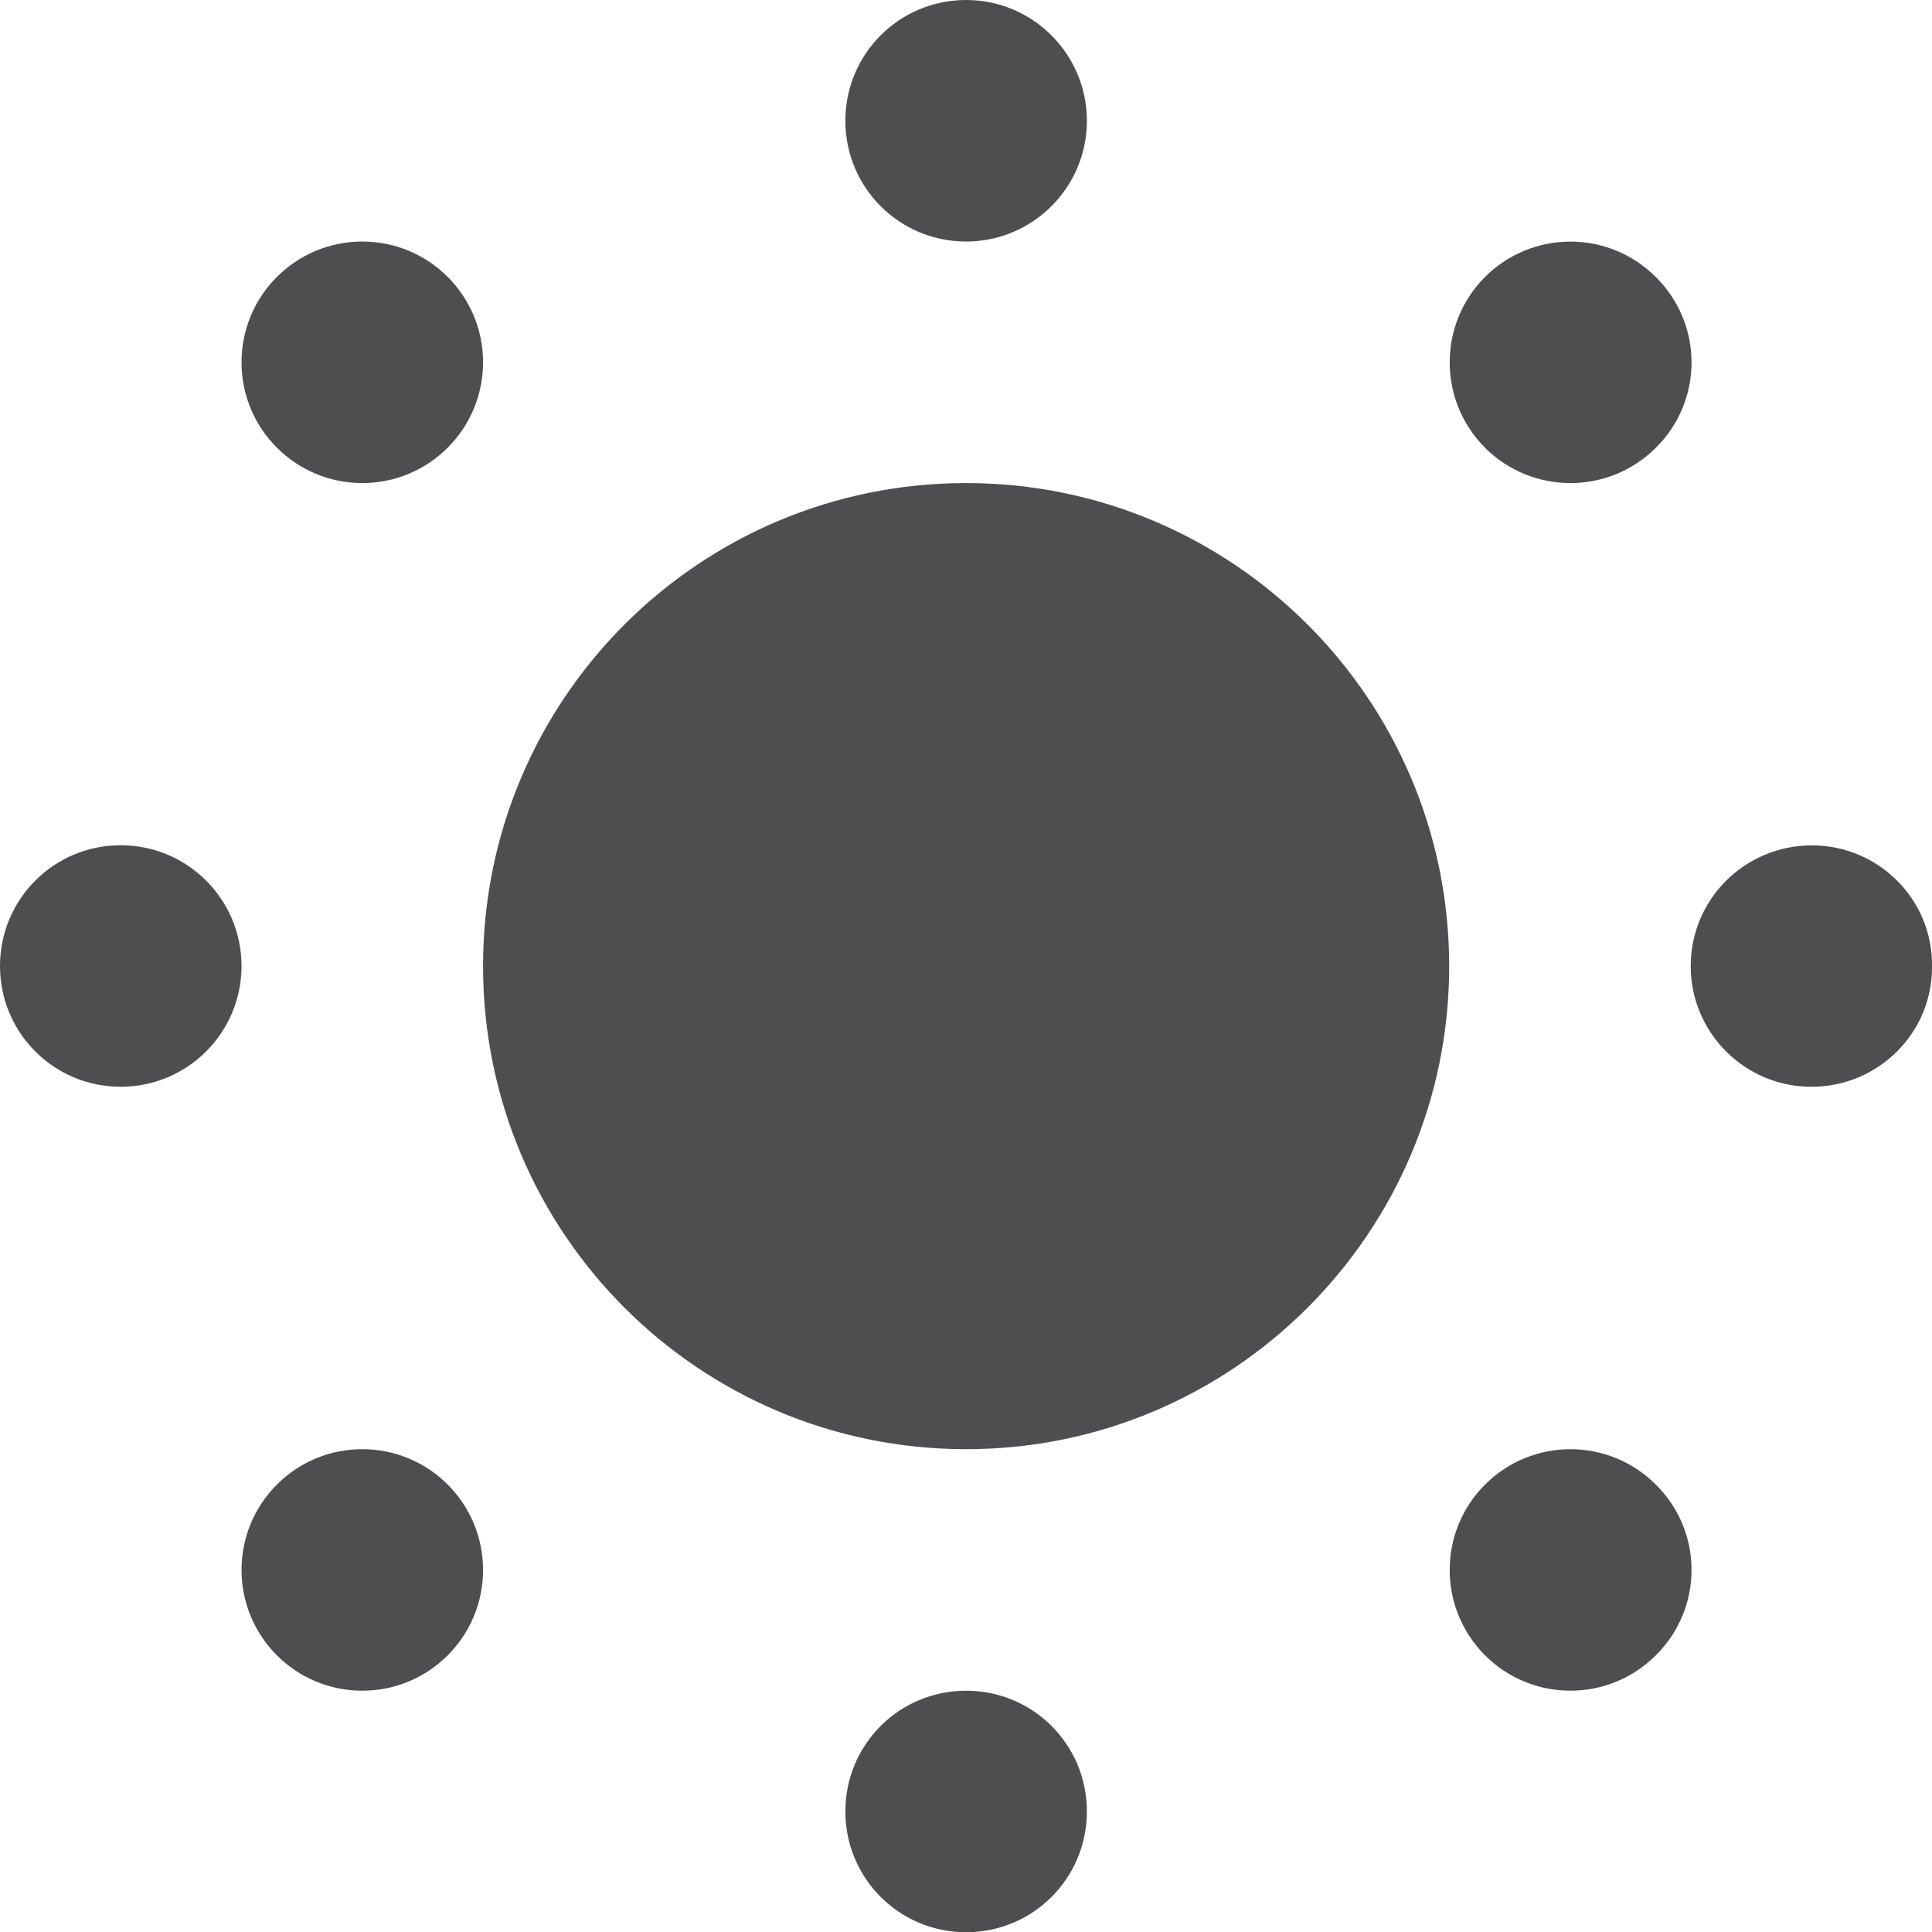
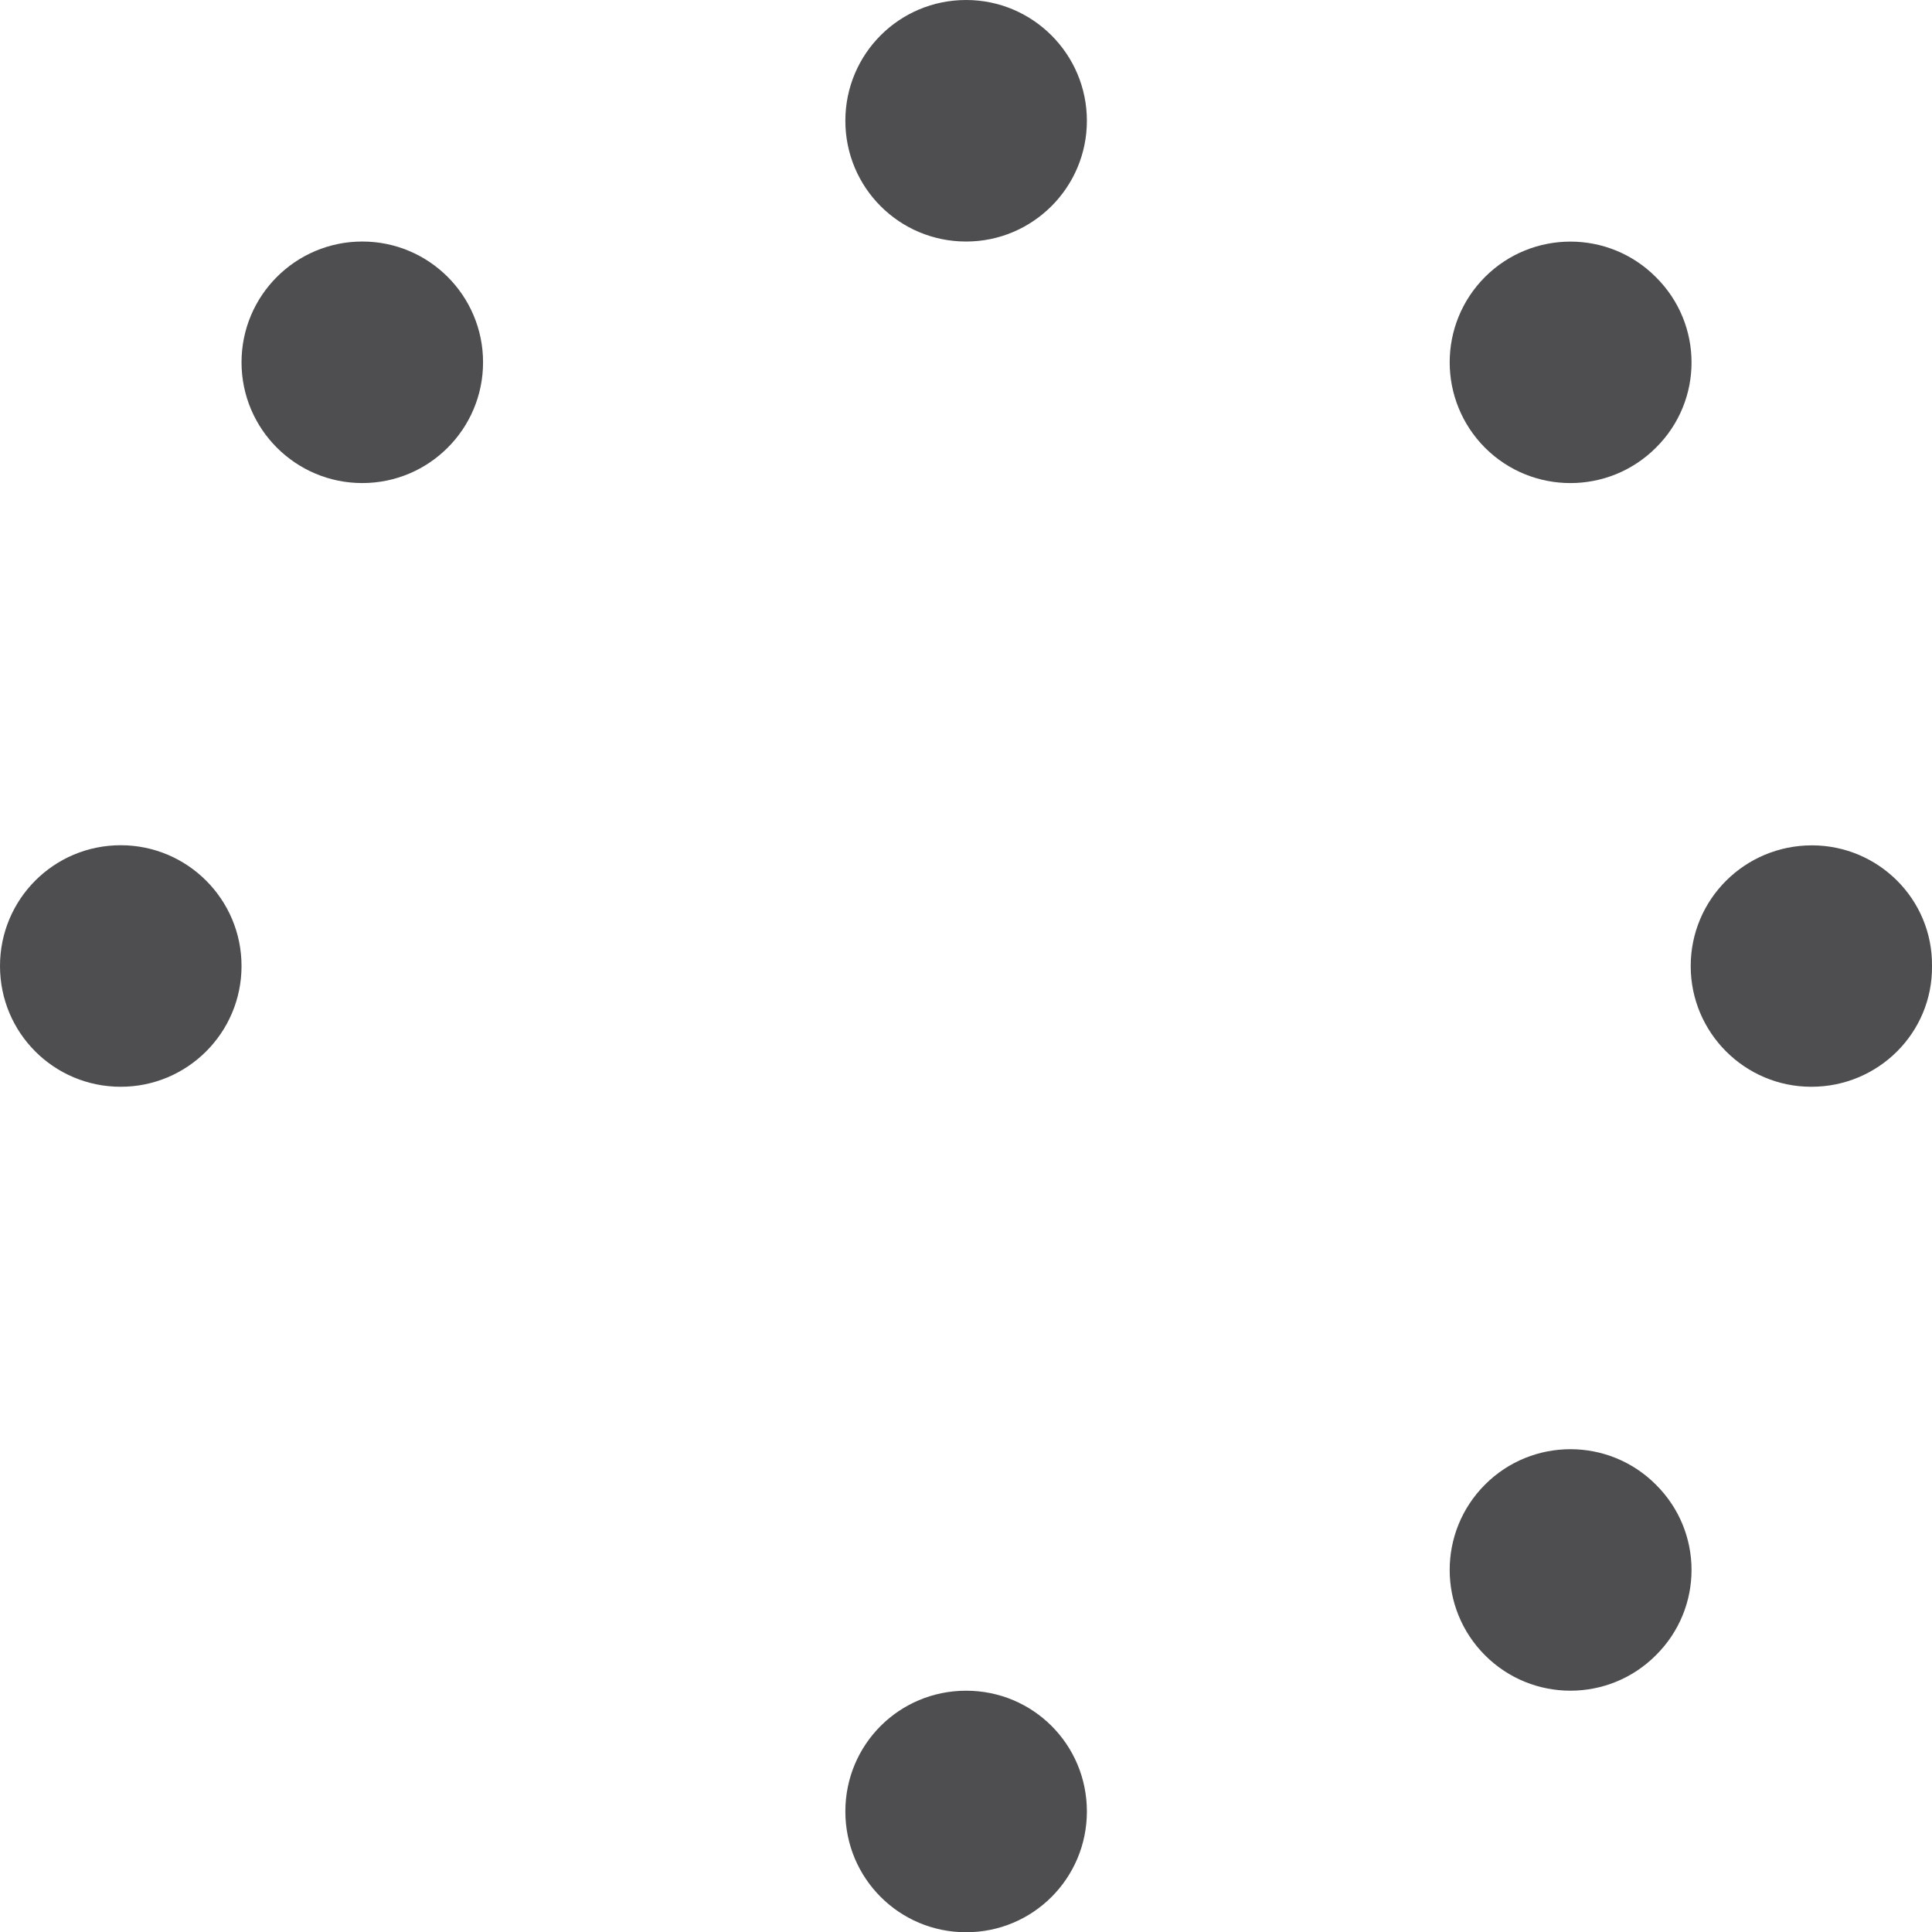
<svg xmlns="http://www.w3.org/2000/svg" height="32px" style="enable-background:new 0 0 31.996 32;" version="1.1" viewBox="0 0 31.996 32" width="31.996px" xml:space="preserve">
  <g id="Layer_1" />
  <g id="sun_x5F_fill">
    <g>
-       <path d="M16,8c-4.422,0-8,3.582-8,8s3.578,8,8,8c4.414,0,8-3.582,8-8S20.414,8,16,8L16,8z" style="fill:#4E4E50;" />
      <path d="M18,2c0,1.105-0.898,2-2,2c-1.109,0-2-0.895-2-2s0.891-2,2-2C17.102,0,18,0.895,18,2z" style="fill:#4E4E50;" />
      <circle cx="6" cy="6" r="2" style="fill:#4E4E50;" />
      <path d="M2,13.998c1.102,0,2,0.895,2,2c0,1.107-0.898,2-2,2c-1.109,0-2-0.893-2-2    C0,14.893,0.891,13.998,2,13.998z" style="fill:#4E4E50;" />
-       <circle cx="6" cy="26" r="2" style="fill:#4E4E50;" />
      <path d="M14,30c0-1.109,0.891-2,2-2s2,0.891,2,2c0,1.105-0.891,2-2,2S14,31.105,14,30z" style="fill:#4E4E50;" />
      <path d="M24.594,27.414c-0.781-0.781-0.781-2.047,0-2.828s2.047-0.781,2.828,0    c0.789,0.781,0.789,2.047,0,2.828C26.641,28.195,25.375,28.195,24.594,27.414z" style="fill:#4E4E50;" />
      <path d="M29.996,17.998C28.898,17.998,28,17.104,28,16c0-1.109,0.898-2,2.008-2    c1.098,0,2,0.893,1.988,1.998C32.008,17.105,31.105,18,29.996,17.998z" style="fill:#4E4E50;" />
      <path d="M27.422,7.416c-0.781,0.779-2.047,0.779-2.828,0c-0.781-0.785-0.781-2.047,0-2.83    c0.781-0.779,2.047-0.781,2.828,0.002C28.211,5.369,28.211,6.637,27.422,7.416z" style="fill:#4E4E50;" />
    </g>
  </g>
</svg>